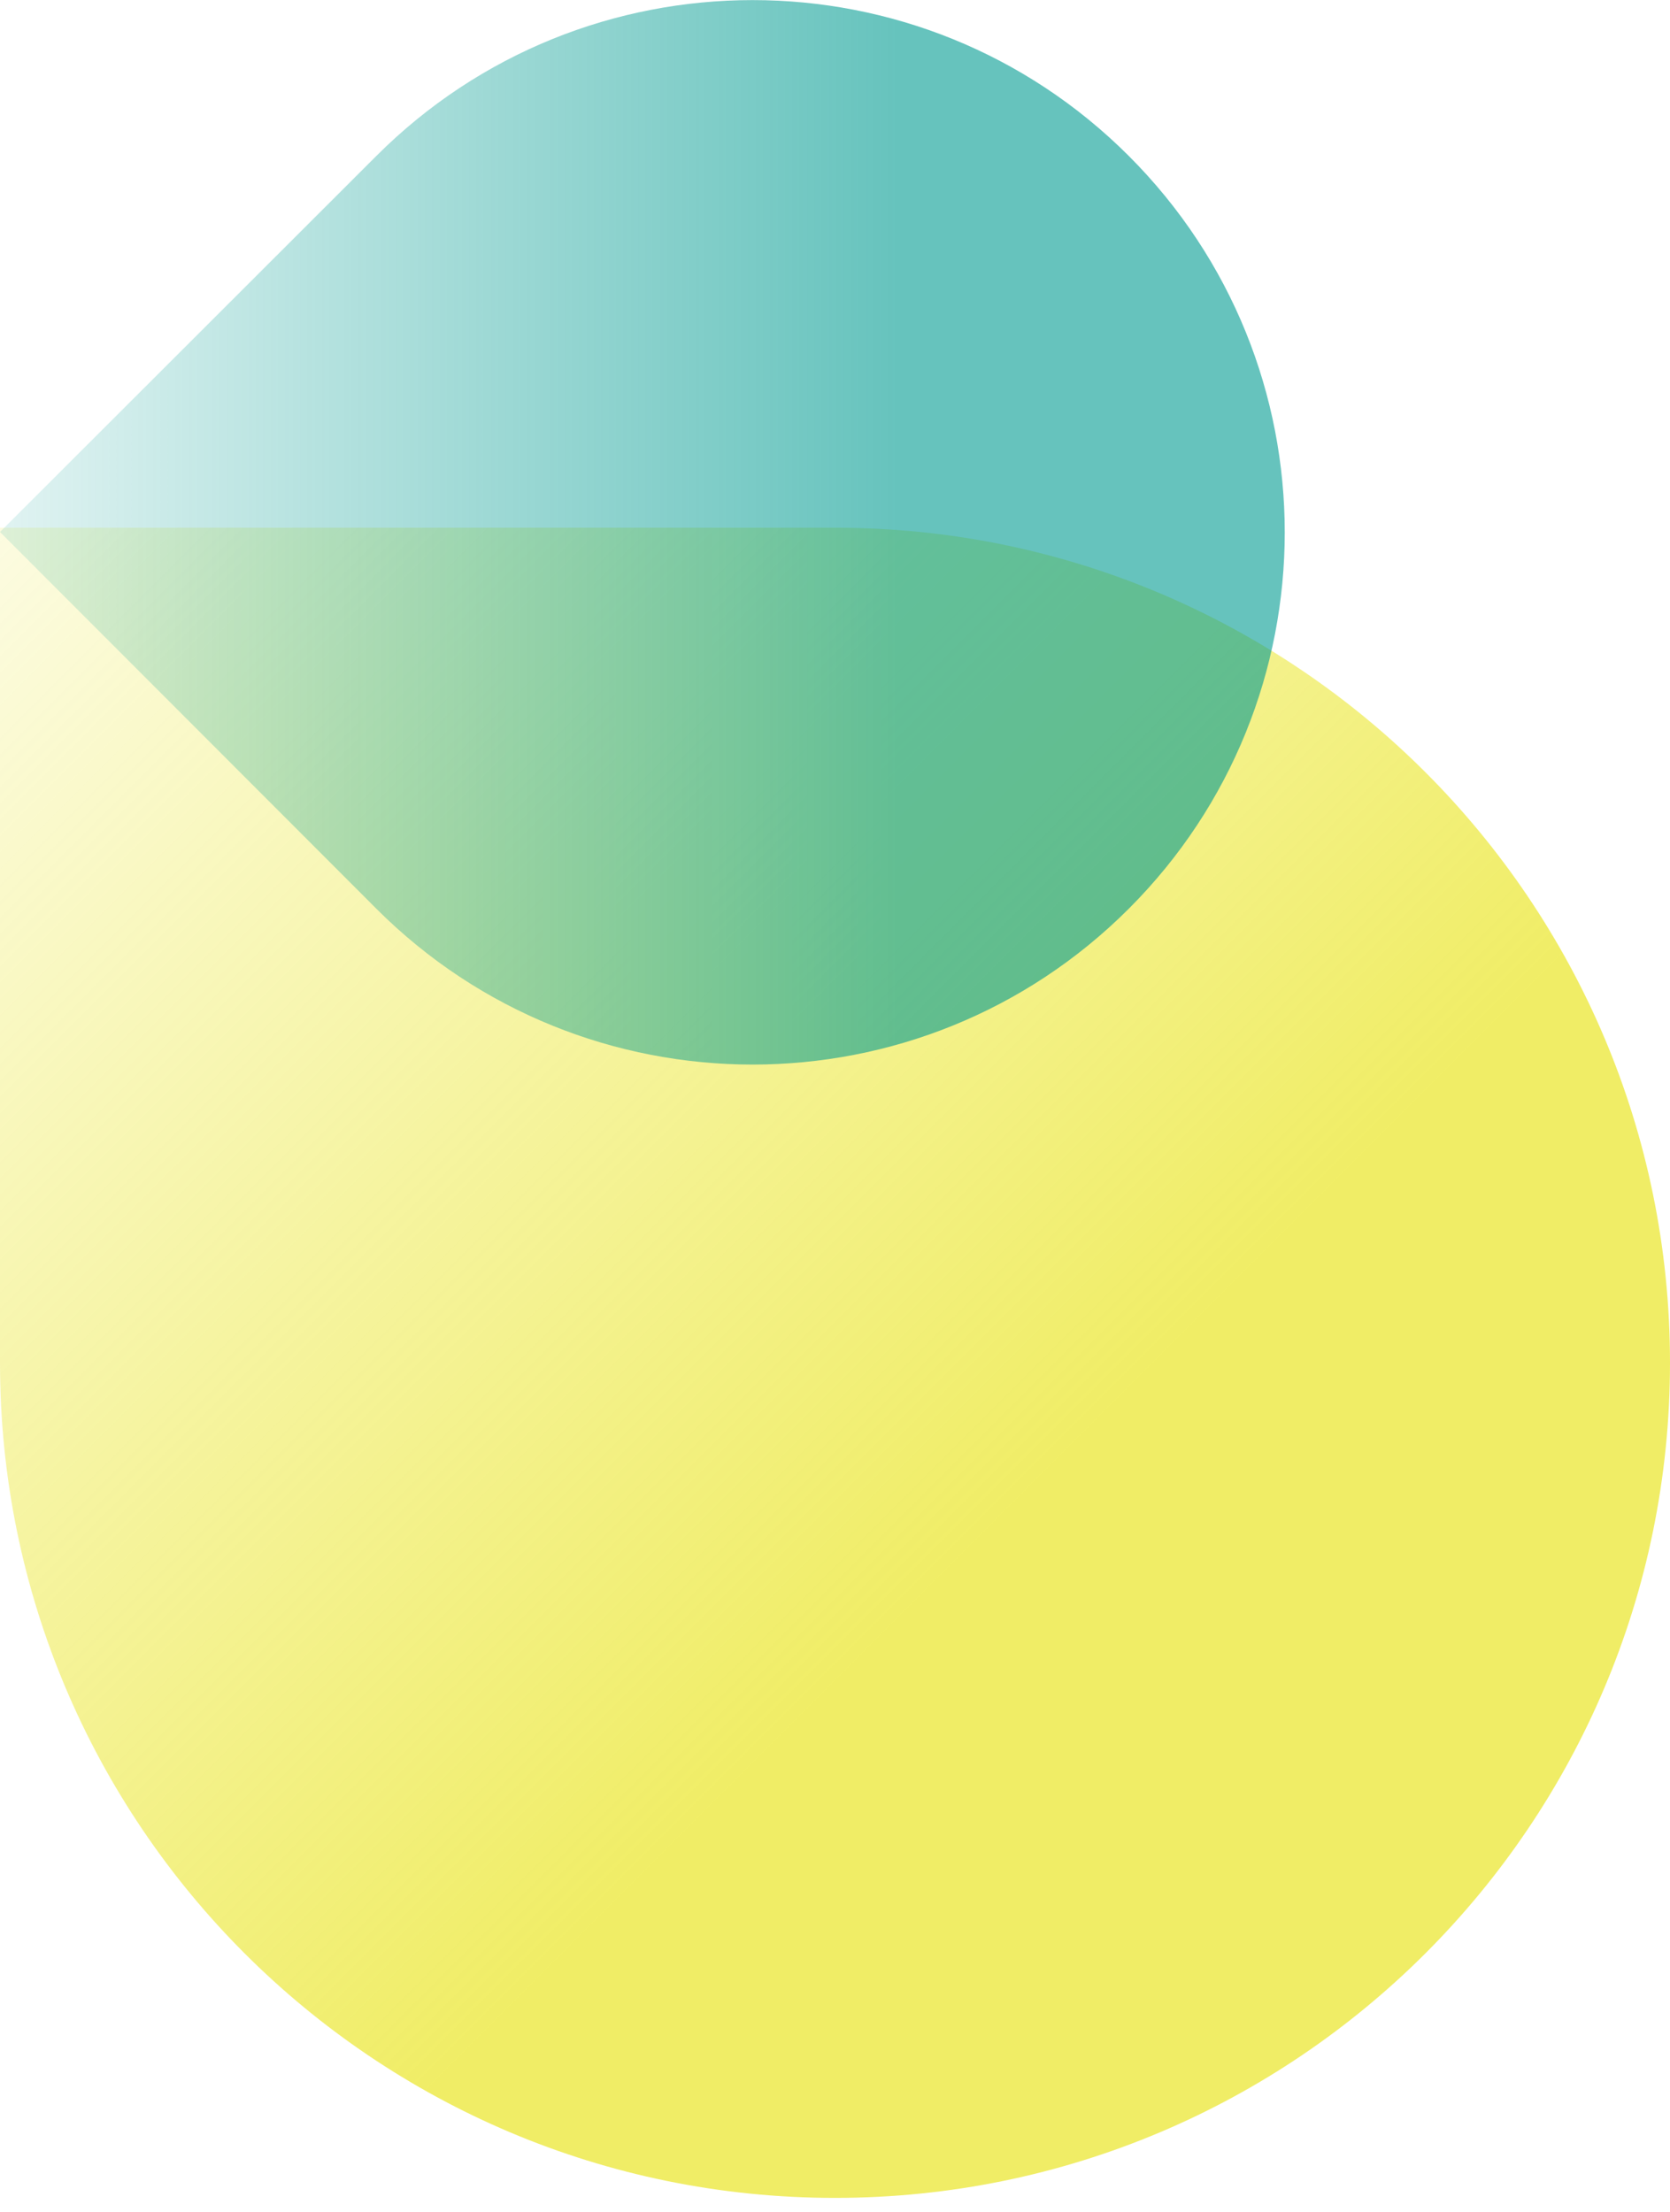
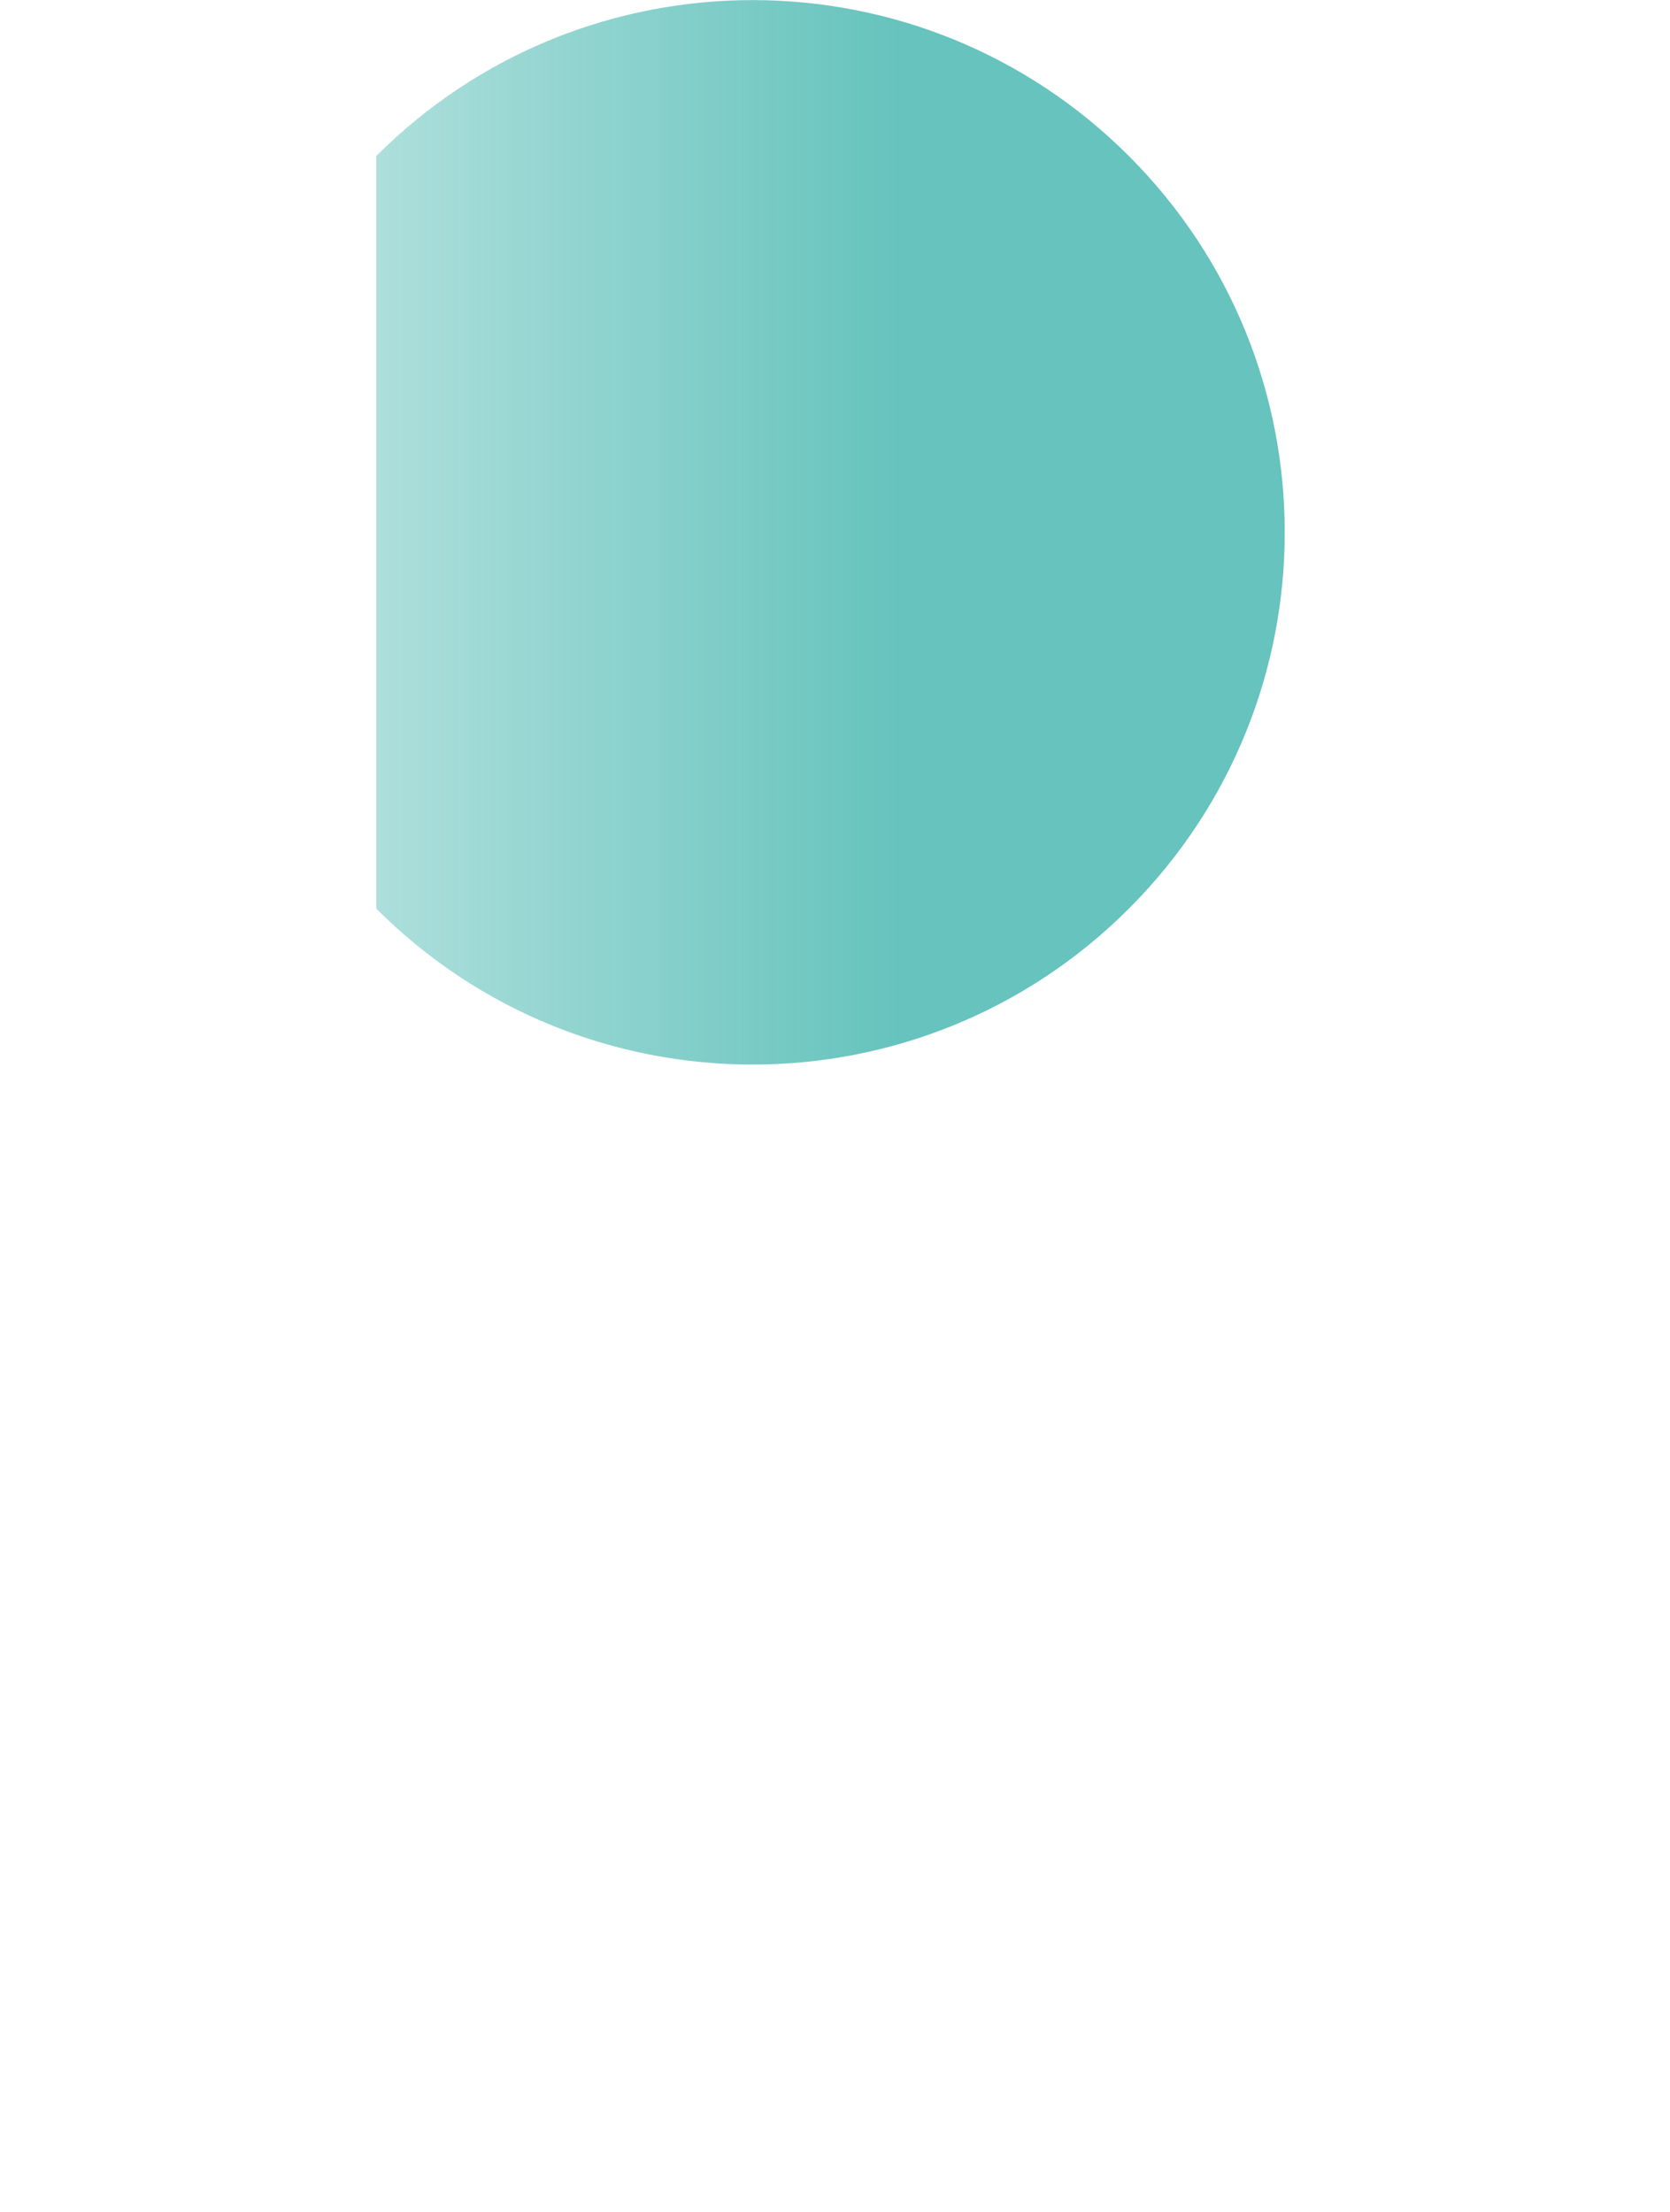
<svg xmlns="http://www.w3.org/2000/svg" version="1.1" id="basic_shape_combination" x="0px" y="0px" viewBox="0 0 470 622.4" style="enable-background:new 0 0 470 622.4;" xml:space="preserve">
  <style type="text/css">
	.st0{opacity:0.6;fill:url(#SVGID_1_);enable-background:new    ;}
	.st1{opacity:0.6;fill:url(#SVGID_2_);enable-background:new    ;}
</style>
  <linearGradient id="SVGID_1_" gradientUnits="userSpaceOnUse" x1="4.604496e-05" y1="337.406" x2="401.171" y2="-63.764" gradientTransform="matrix(1 0 0 -1 0 485.89)">
    <stop offset="0" style="stop-color:#E6E100;stop-opacity:0.2" />
    <stop offset="0.7" style="stop-color:#E6E100" />
  </linearGradient>
-   <path class="st0" d="M470,383.5L470,383.5c0,129.8-105.2,235-235,235S0,513.3,0,383.5v-235h235C364.8,148.5,470,253.7,470,383.5" />
  <linearGradient id="SVGID_2_" gradientUnits="userSpaceOnUse" x1="217.466" y1="-442.508" x2="473.111" y2="-698.153" gradientTransform="matrix(0.707 -0.707 -0.707 -0.707 -466.668 -9.374)">
    <stop offset="0" style="stop-color:#009B91;stop-opacity:0.2" />
    <stop offset="0.7" style="stop-color:#009B91" />
  </linearGradient>
-   <path class="st1" d="M317.7,43.9L317.7,43.9c58.5,58.5,58.5,153.3,0,211.8s-153.3,58.5-211.8,0L0,149.7L105.9,43.9  C164.4-14.6,259.2-14.6,317.7,43.9" />
+   <path class="st1" d="M317.7,43.9L317.7,43.9c58.5,58.5,58.5,153.3,0,211.8s-153.3,58.5-211.8,0L105.9,43.9  C164.4-14.6,259.2-14.6,317.7,43.9" />
</svg>